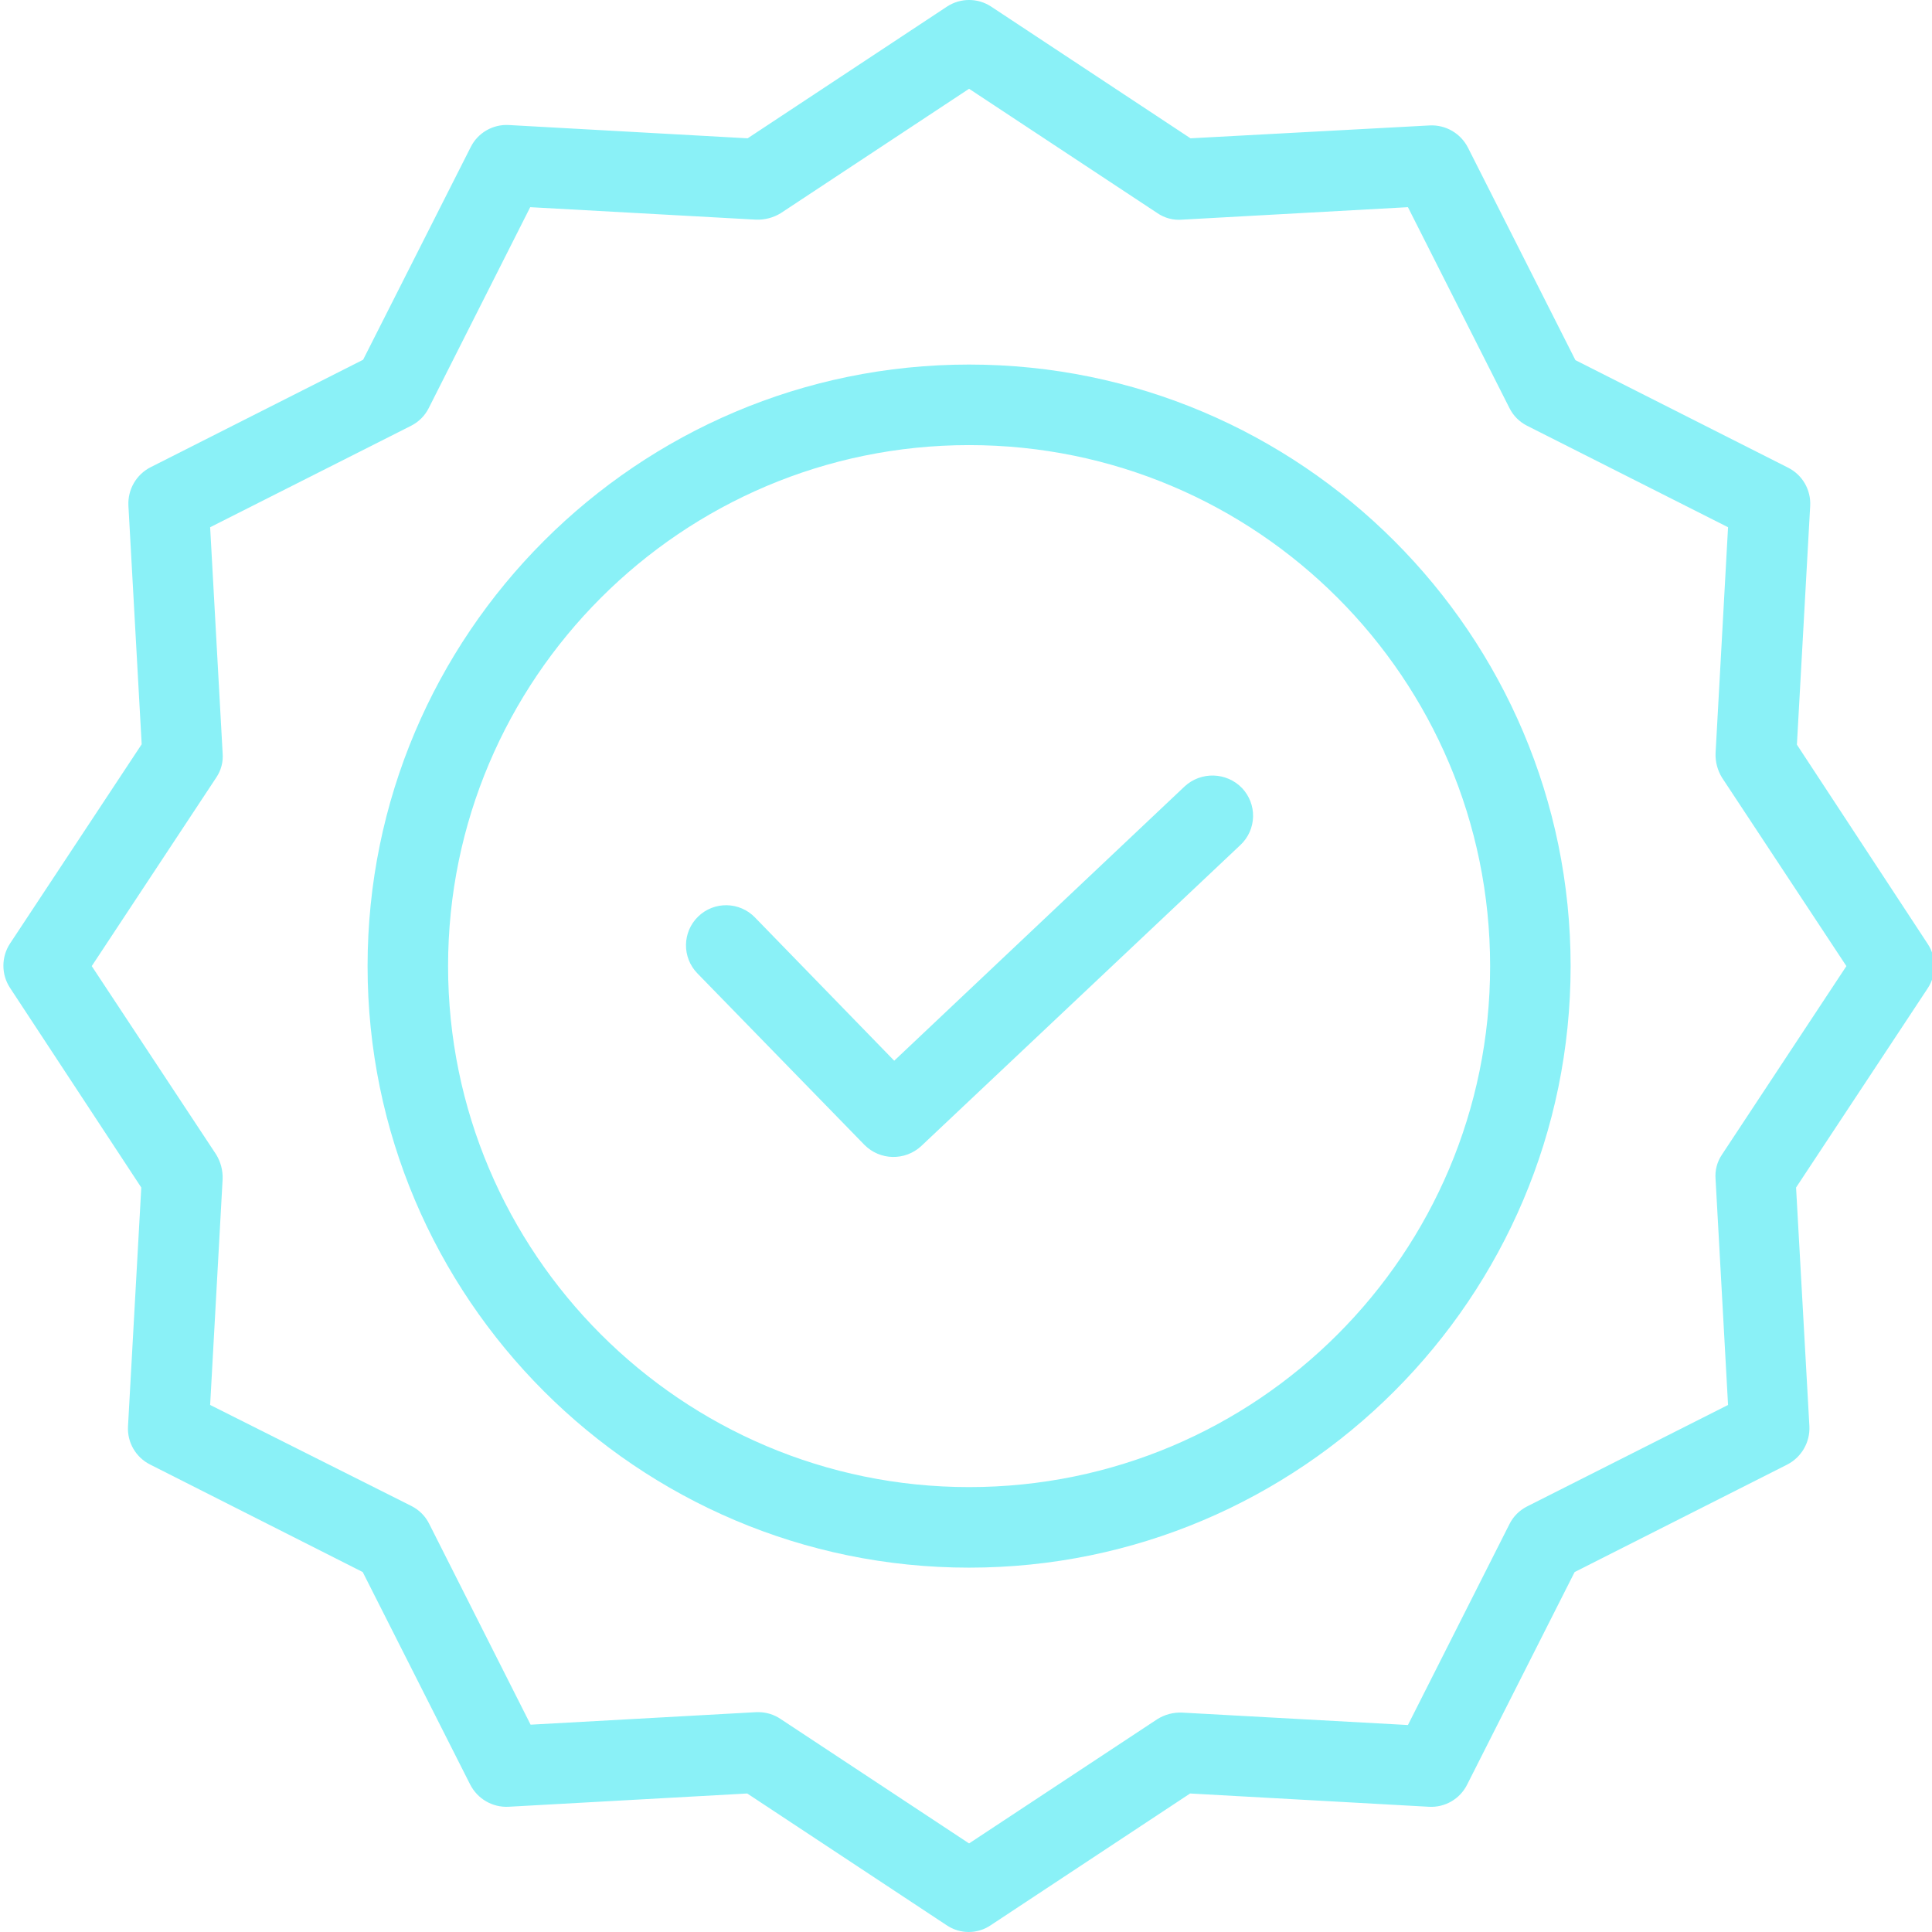
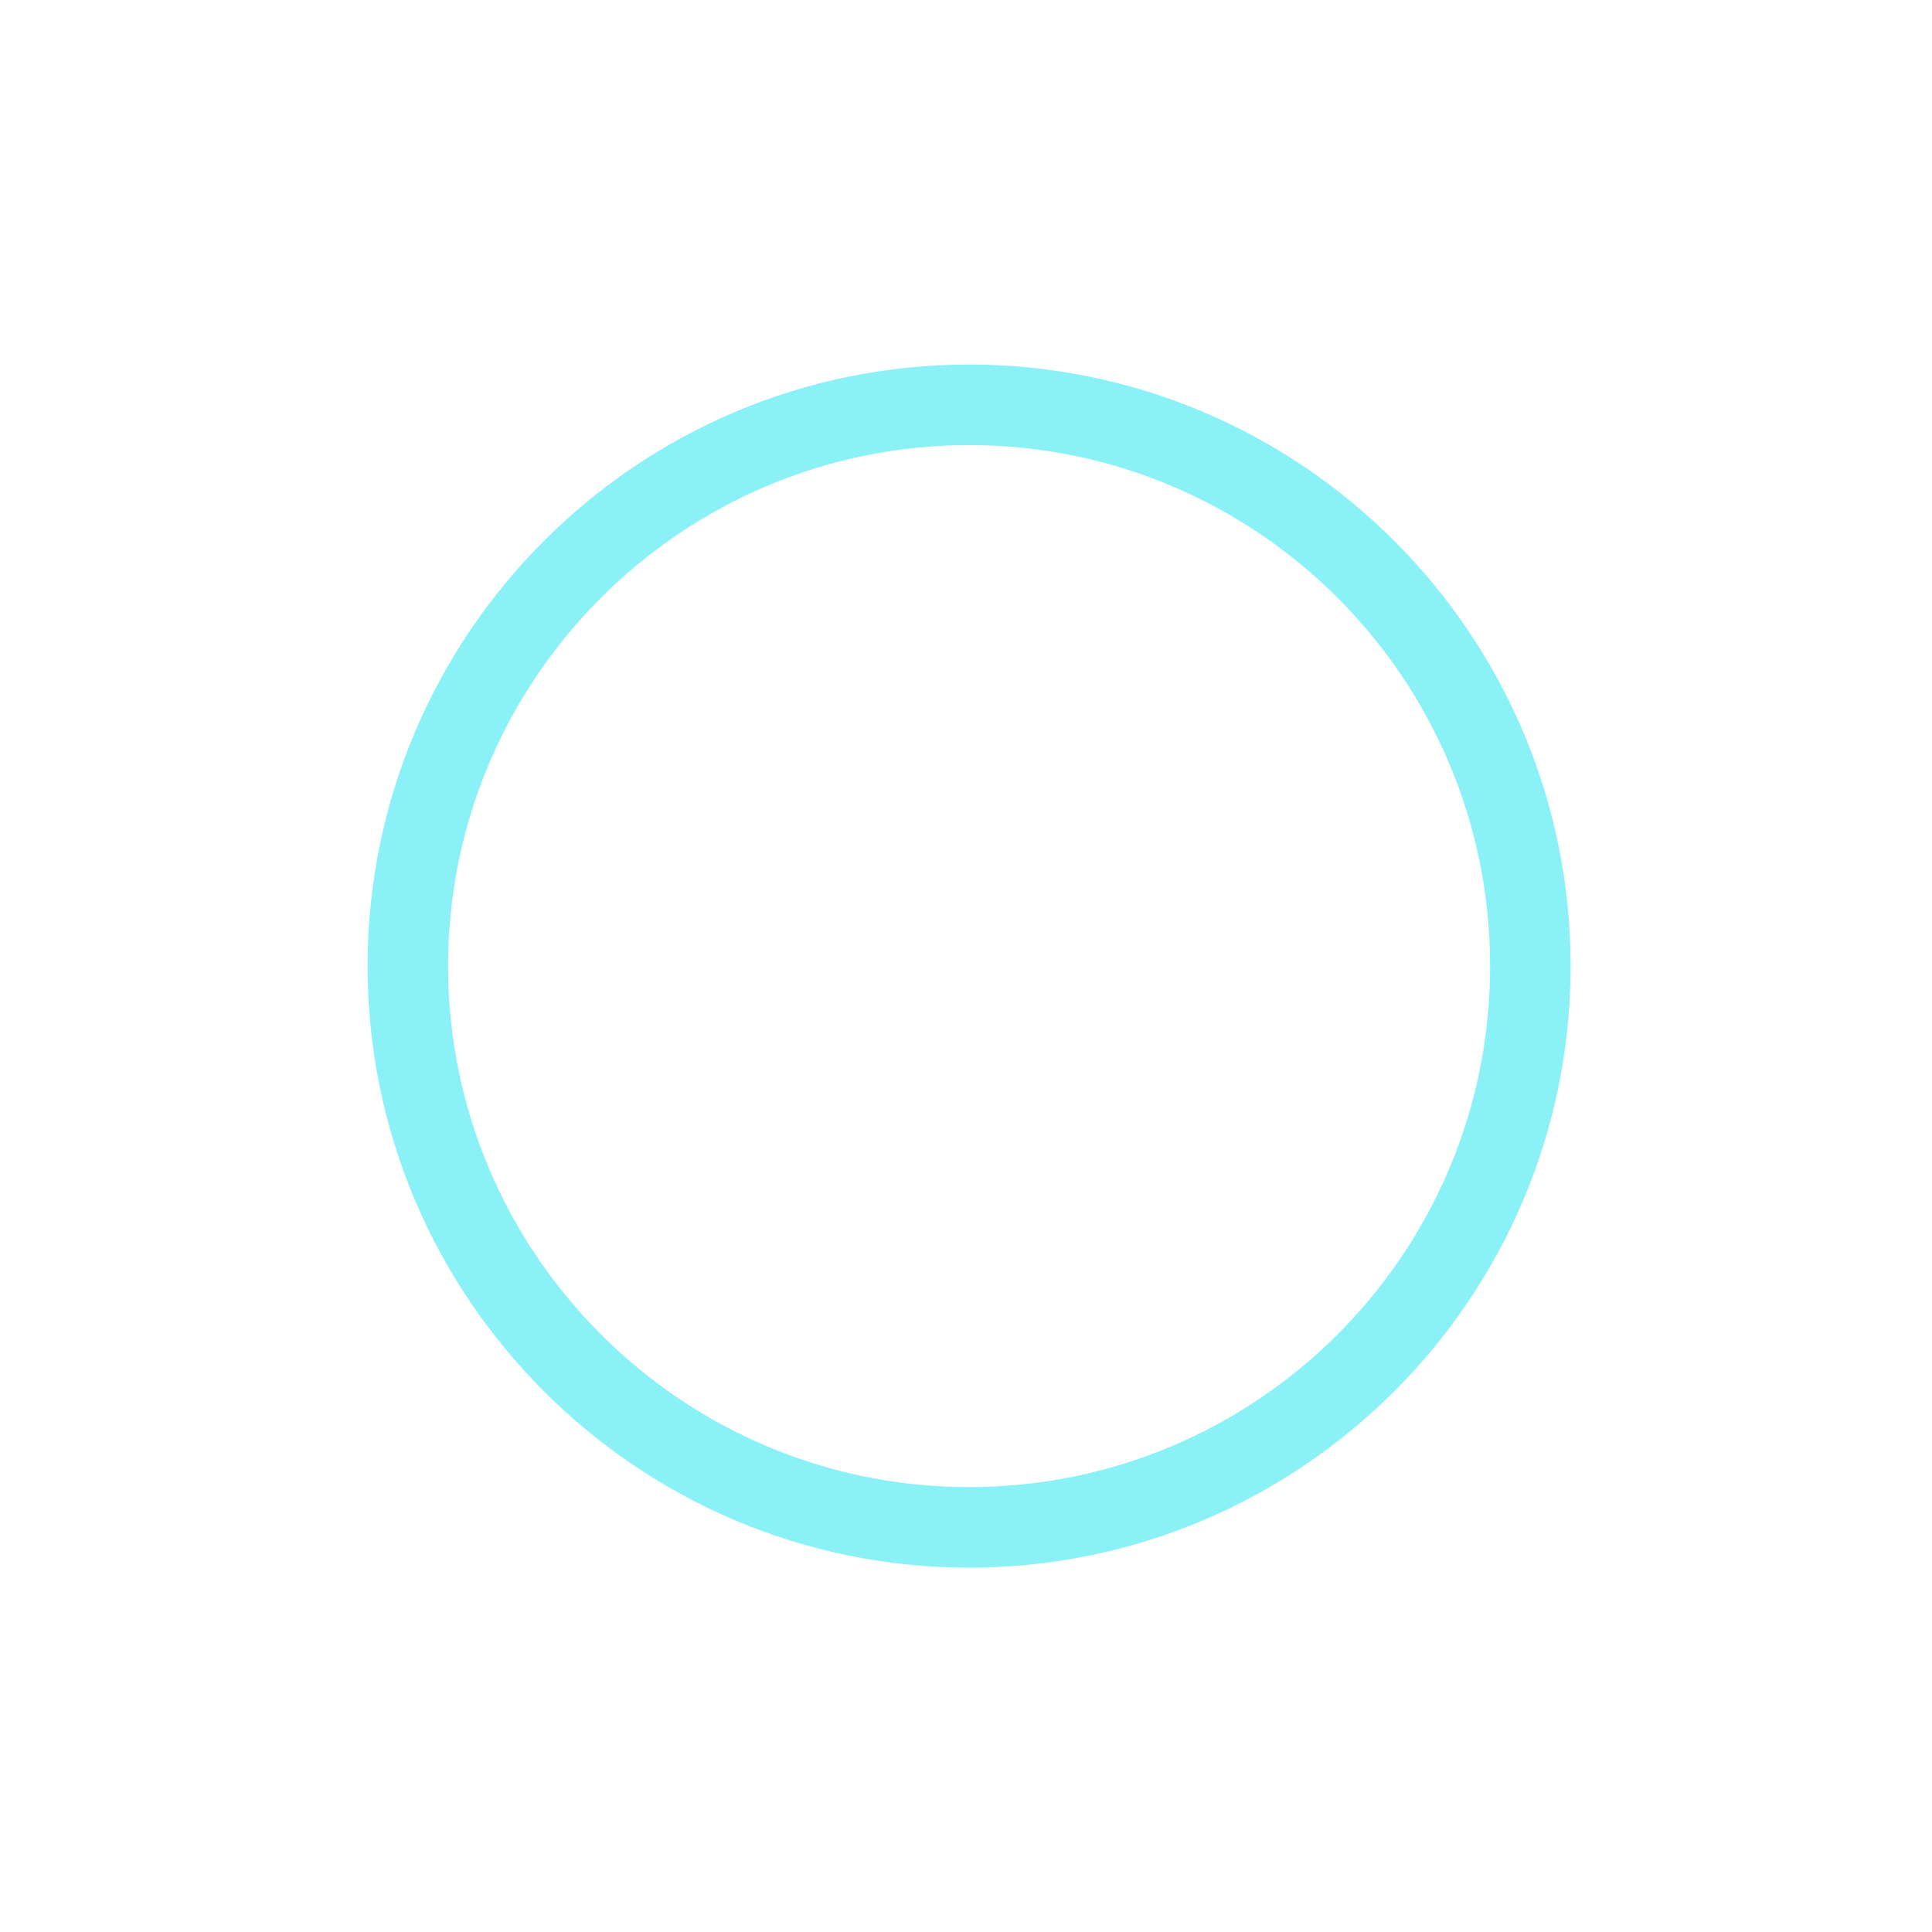
<svg xmlns="http://www.w3.org/2000/svg" width="39" height="39" viewBox="0 0 39 39" fill="none">
  <g clip-path="url(#clip0)">
-     <path d="M23.911 15.877L18.051 21.412L15.239 18.519C14.927 18.198 14.414 18.19 14.093 18.502C13.772 18.814 13.765 19.327 14.077 19.648L17.45 23.111C17.763 23.426 18.269 23.437 18.596 23.135L25.041 17.056C25.198 16.908 25.289 16.704 25.295 16.489C25.301 16.274 25.221 16.066 25.073 15.909C24.76 15.584 24.242 15.569 23.911 15.877Z" fill="#8AF1F7" />
    <path d="M19.562 7.359C12.865 7.359 7.42 12.805 7.42 19.502C7.42 26.199 12.865 31.645 19.562 31.645C26.26 31.645 31.705 26.199 31.705 19.502C31.705 12.805 26.26 7.359 19.562 7.359ZM19.562 30.019C13.759 30.019 9.045 25.297 9.045 19.502C9.045 13.707 13.759 8.985 19.562 8.985C25.371 8.985 30.08 13.694 30.08 19.502C30.08 25.31 25.371 30.019 19.562 30.019Z" fill="#8AF1F7" />
-     <path d="M36.273 15.032L36.541 10.212C36.559 9.889 36.384 9.585 36.094 9.44L31.802 7.27L29.632 2.979C29.485 2.691 29.183 2.516 28.86 2.532L24.032 2.792L20.009 0.134C19.738 -0.045 19.387 -0.045 19.115 0.134L15.092 2.792L10.273 2.524C9.949 2.505 9.645 2.681 9.501 2.971L7.33 7.262L3.039 9.432C2.751 9.579 2.577 9.881 2.592 10.204L2.86 15.024L0.202 19.047C0.024 19.318 0.024 19.67 0.202 19.941L2.852 23.972L2.584 28.792C2.565 29.115 2.741 29.419 3.031 29.564L7.322 31.734L9.492 36.025C9.64 36.313 9.941 36.488 10.264 36.472L15.084 36.204L19.107 38.862C19.377 39.046 19.732 39.046 20.001 38.862L24.024 36.204L28.844 36.472C29.168 36.491 29.471 36.315 29.616 36.025L31.786 31.734L36.078 29.564C36.365 29.416 36.54 29.115 36.525 28.792L36.256 23.972L38.914 19.949C39.093 19.678 39.093 19.326 38.914 19.055L36.273 15.032ZM34.761 23.306C34.662 23.451 34.616 23.626 34.631 23.802L34.883 28.361L30.827 30.409C30.672 30.487 30.547 30.612 30.47 30.767L28.421 34.822L23.862 34.571C23.687 34.564 23.515 34.609 23.366 34.701L19.562 37.212L15.759 34.701C15.627 34.611 15.471 34.563 15.312 34.562H15.271L10.711 34.815L8.663 30.759C8.586 30.604 8.46 30.479 8.306 30.401L4.242 28.361L4.494 23.802C4.5 23.627 4.455 23.455 4.364 23.306L1.852 19.502L4.364 15.698C4.463 15.553 4.509 15.378 4.494 15.203L4.242 10.643L8.298 8.595C8.452 8.517 8.578 8.392 8.655 8.237L10.703 4.182L15.263 4.434C15.437 4.44 15.61 4.395 15.759 4.304L19.562 1.792L23.366 4.304C23.511 4.403 23.687 4.449 23.862 4.434L28.421 4.182L30.47 8.237C30.547 8.392 30.672 8.517 30.827 8.595L34.883 10.643L34.631 15.203C34.624 15.377 34.67 15.549 34.761 15.698L37.272 19.502L34.761 23.306Z" fill="#8AF1F7" />
  </g>
  <defs>
    <clipPath id="clip0">
      <rect width="39" height="39" fill="white" />
    </clipPath>
  </defs>
</svg>